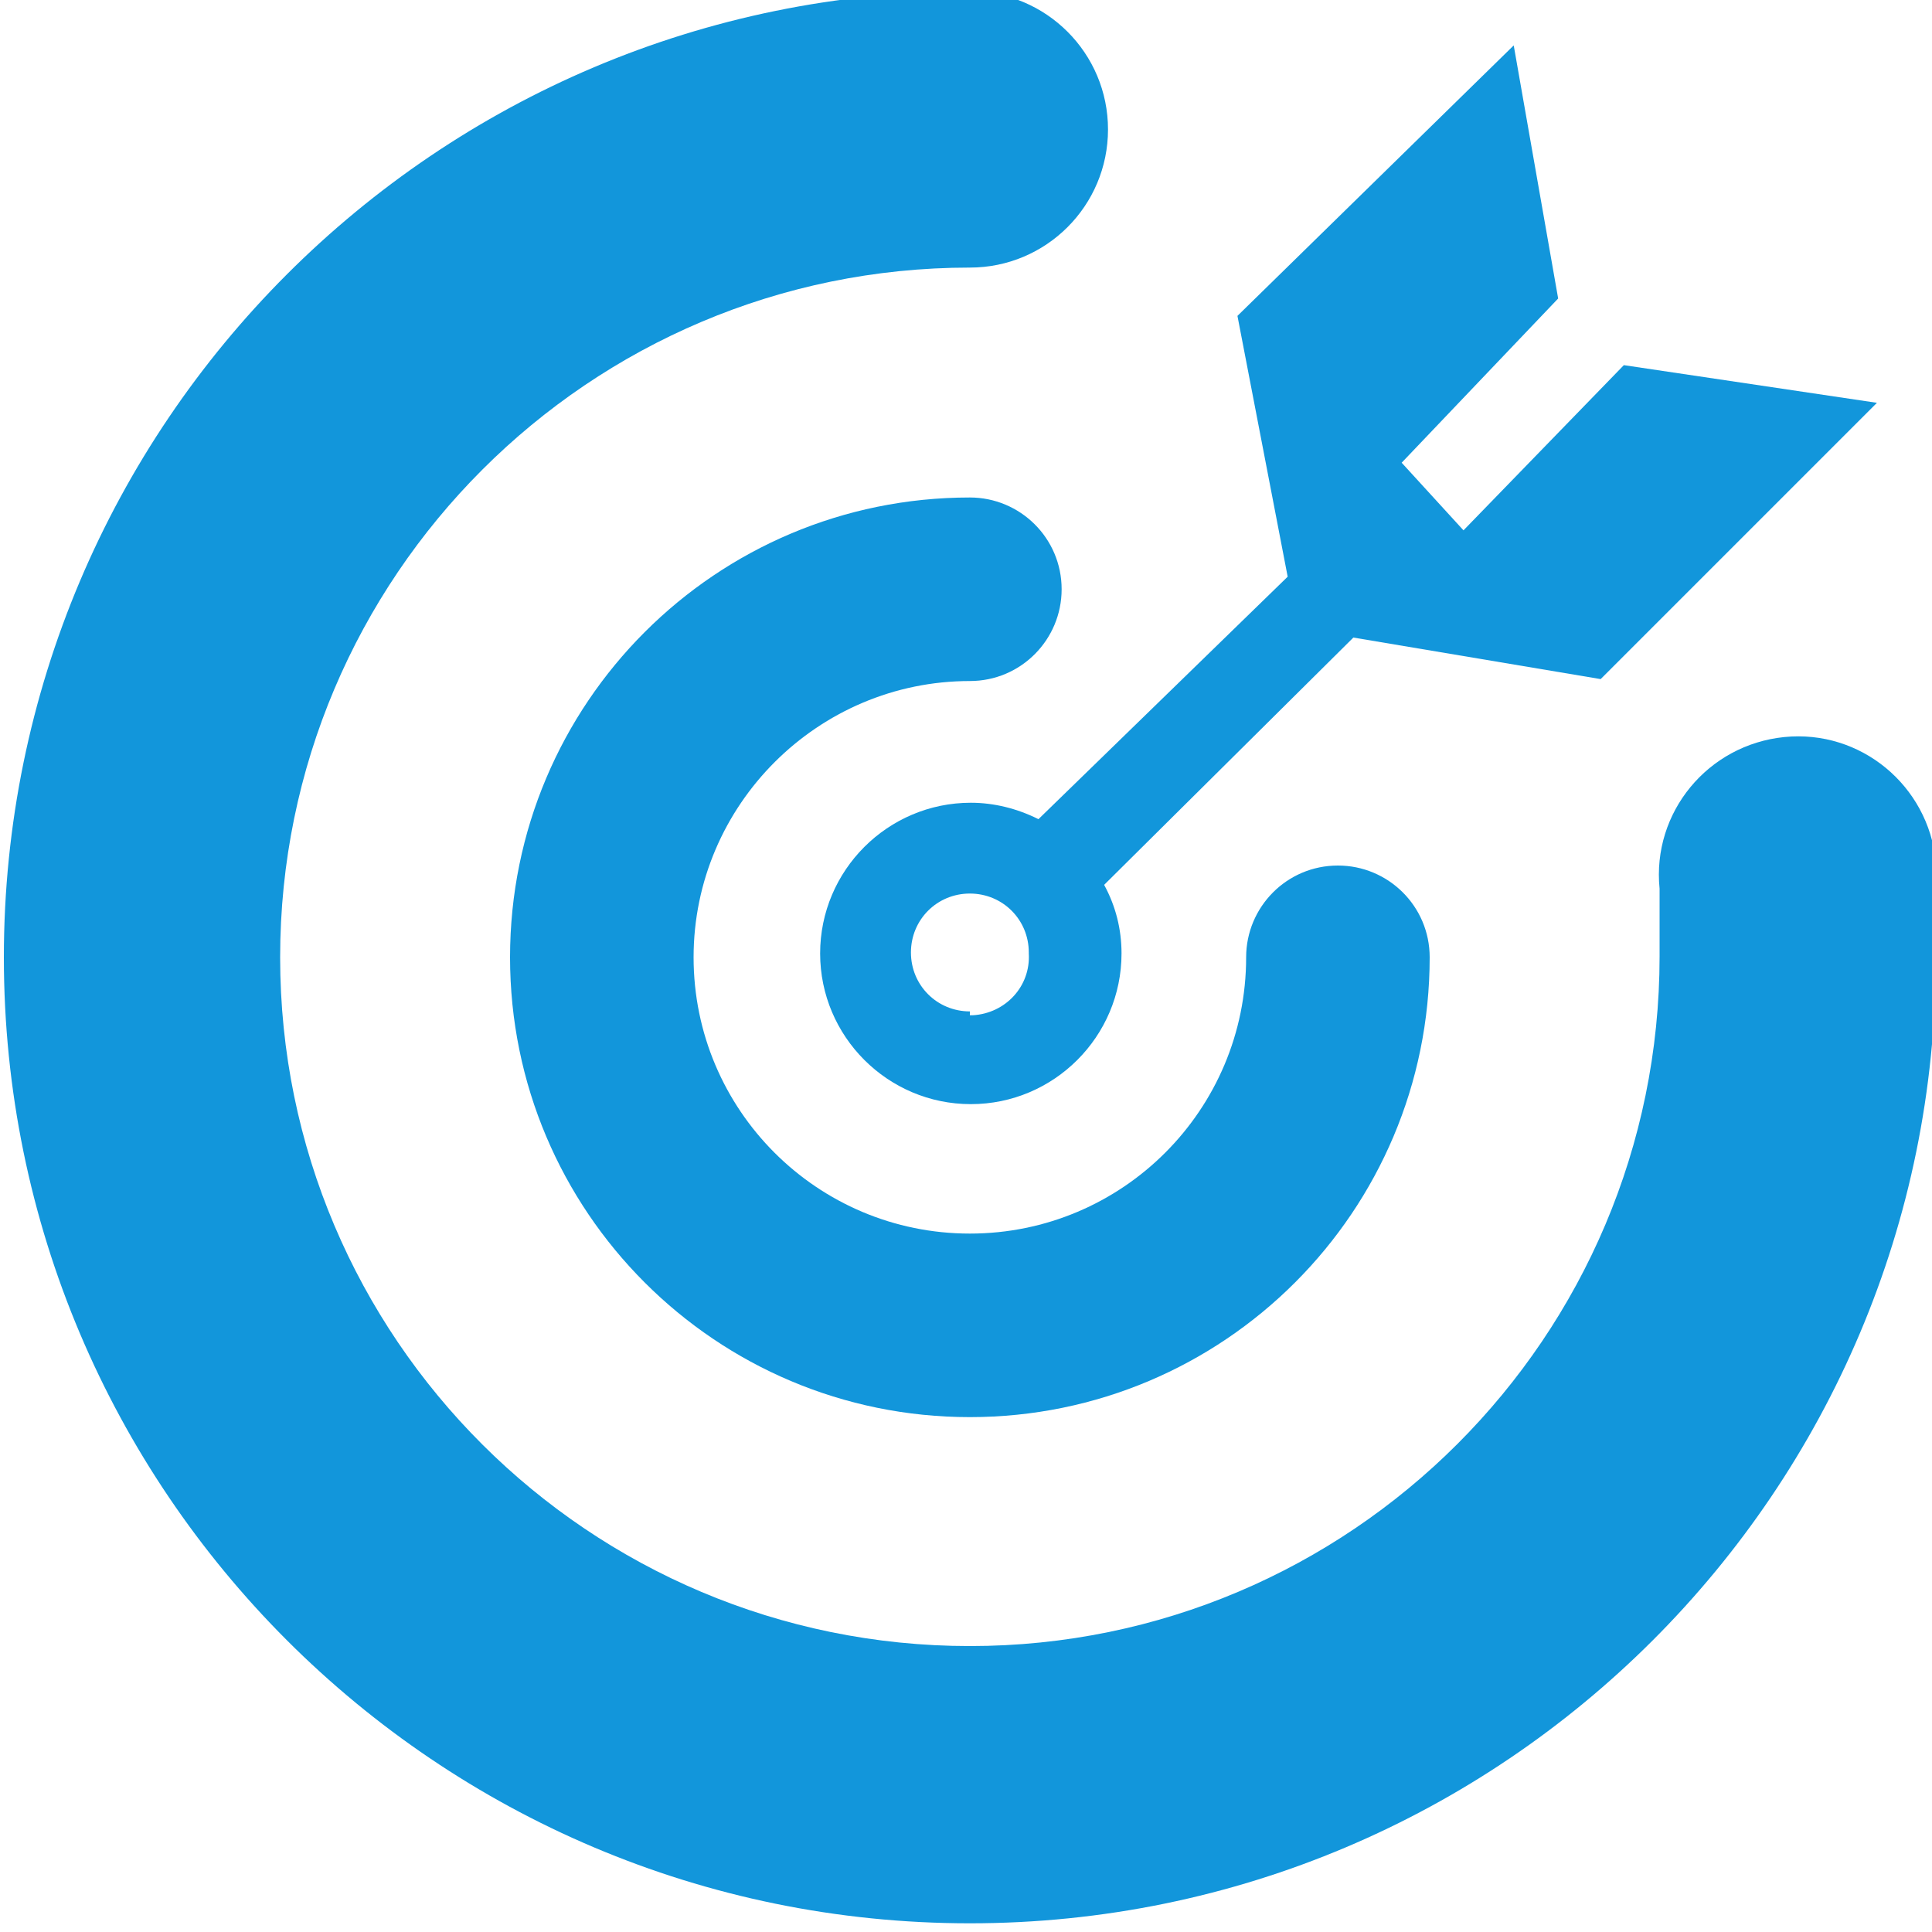
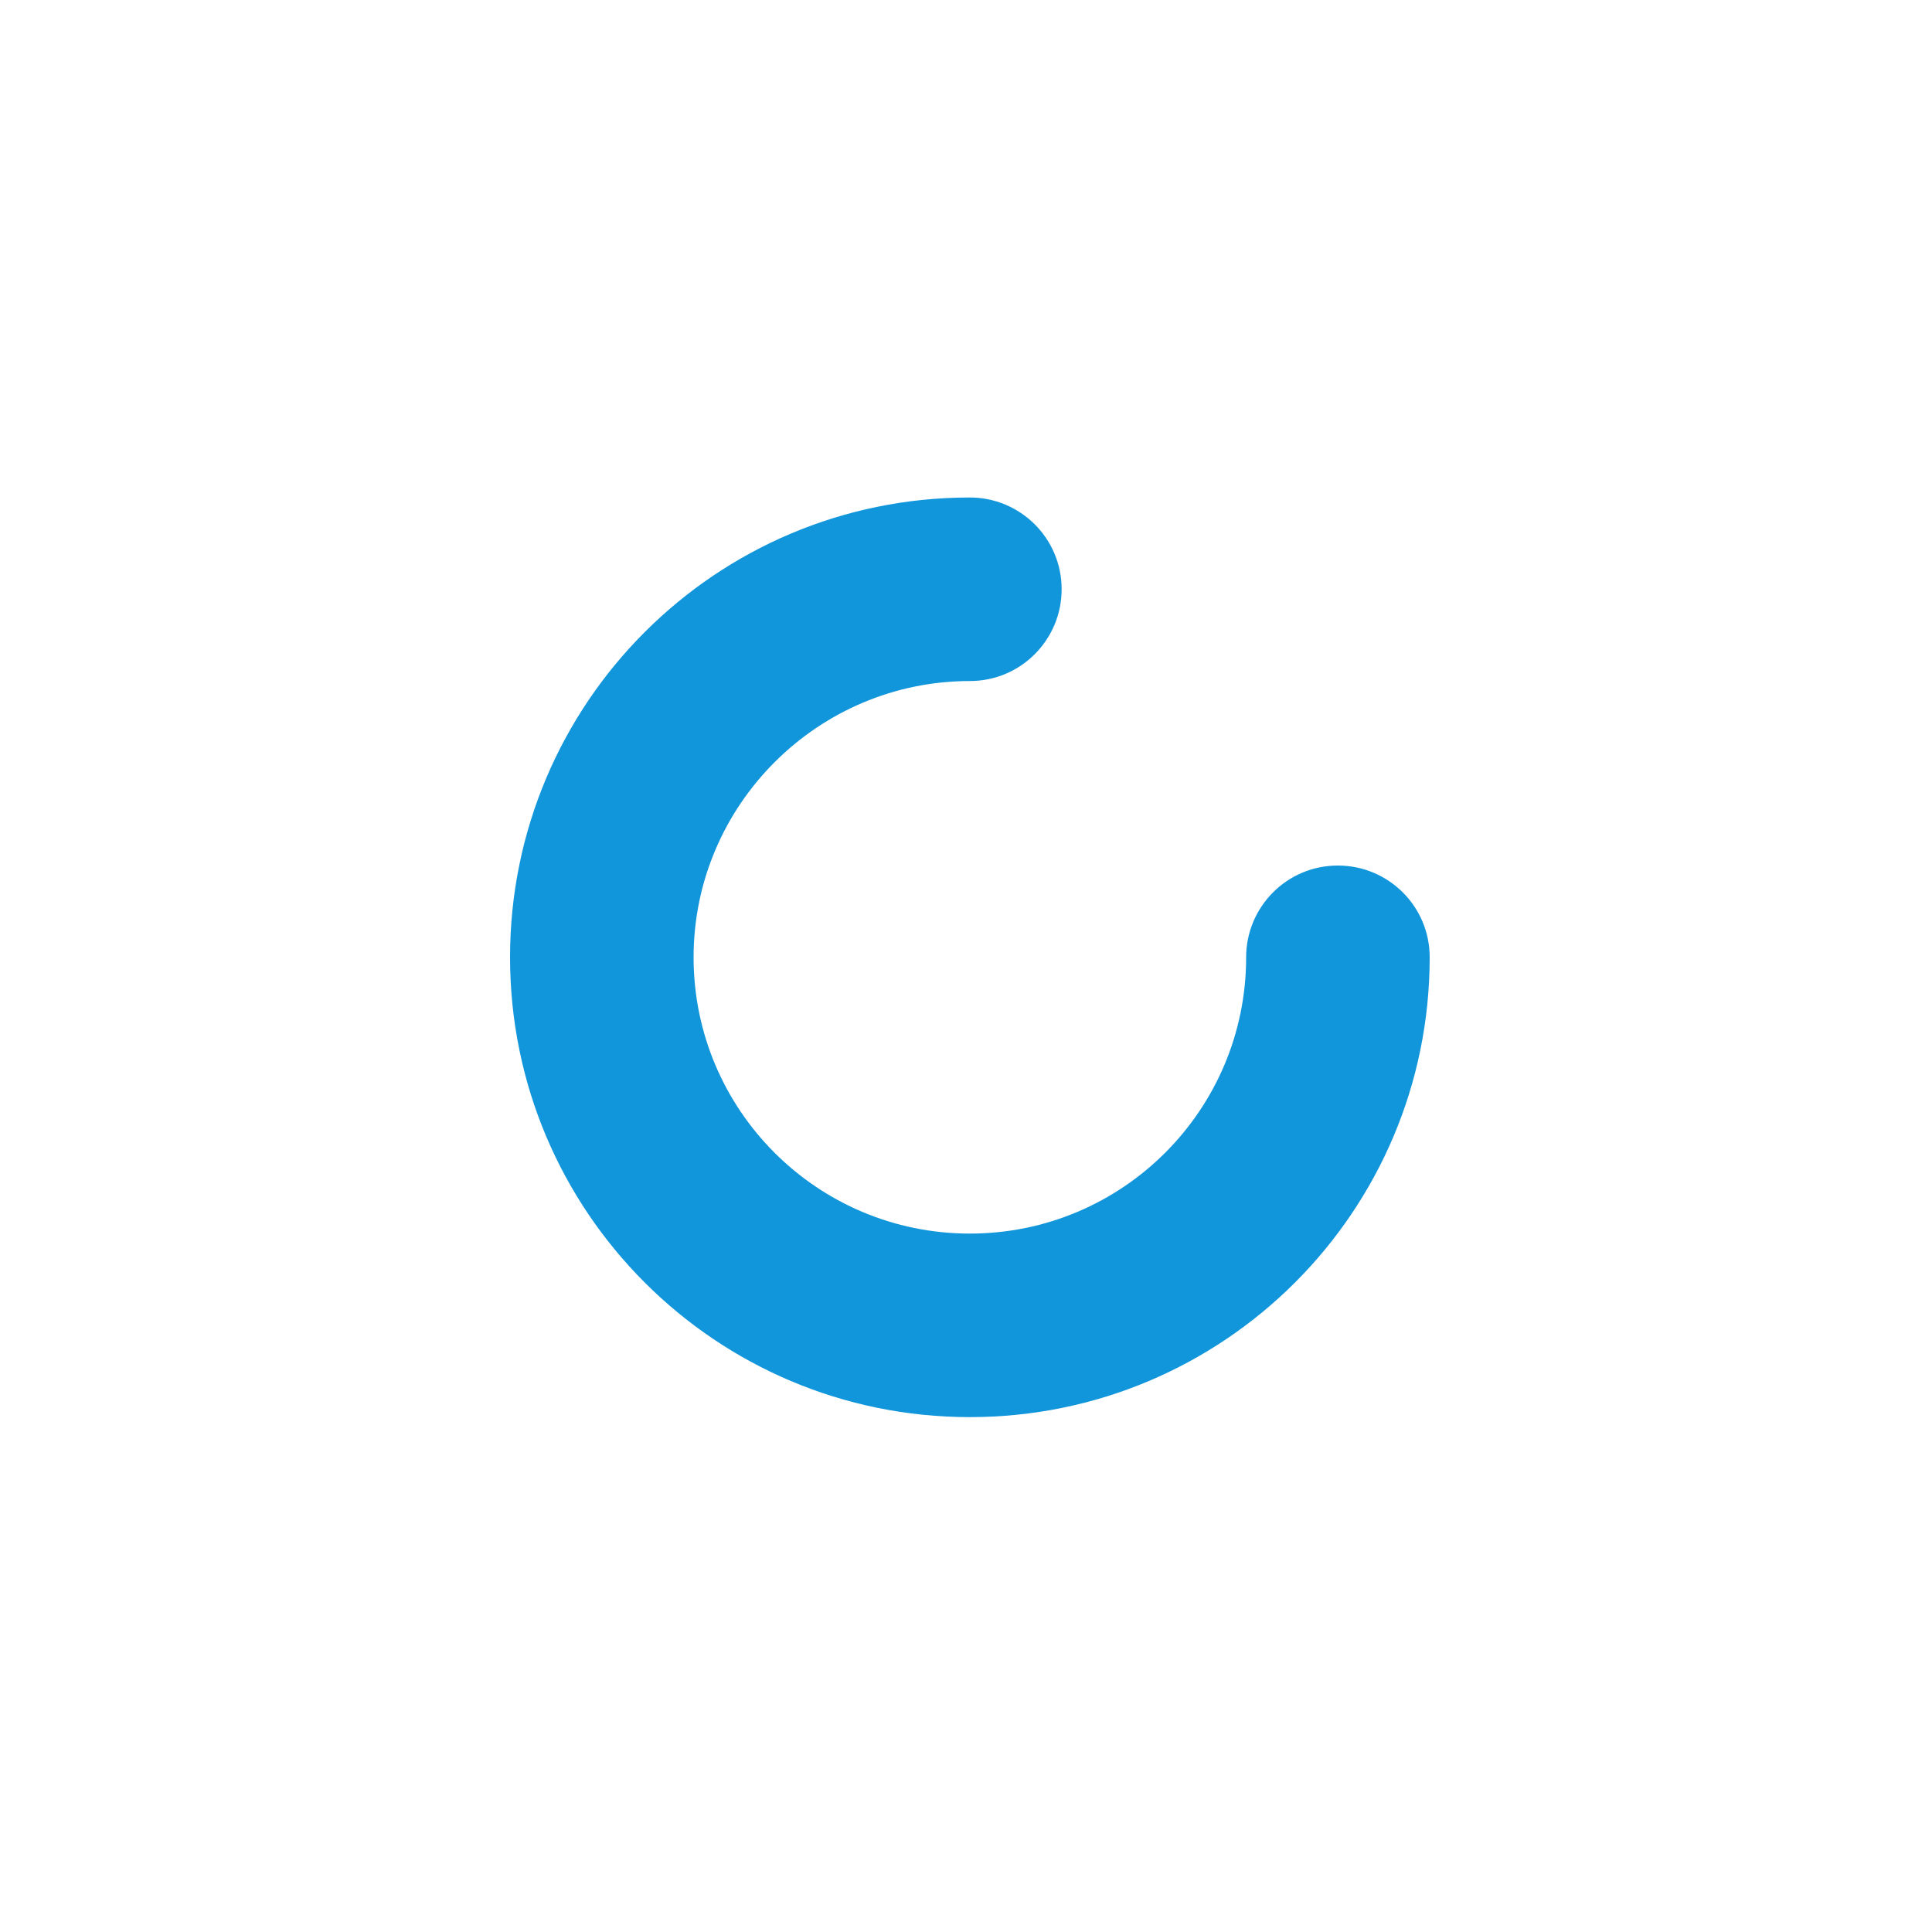
<svg xmlns="http://www.w3.org/2000/svg" version="1.1" id="图层_1" x="0px" y="0px" viewBox="0 0 200 200" style="enable-background:new 0 0 200 200;" xml:space="preserve">
  <style type="text/css">
	.st0{fill:#00A9DC;}
	.st1{fill:#71DBF4;}
	.st2{fill:#1296DB;}
</style>
  <path class="st2" d="M100.4,70.5c5.3,0,9.5-4.3,9.5-9.5c0-5.3-4.3-9.5-9.5-9.5c-26.3,0-47.6,21.3-47.6,47.6s21.3,47.6,47.6,47.6  s47.6-21.3,47.6-47.6l0,0c0-5.3-4.3-9.5-9.5-9.5c-5.3,0-9.5,4.3-9.5,9.5c0,15.8-12.8,28.6-28.6,28.6c-15.8,0-28.6-12.8-28.6-28.6  S84.7,70.5,100.4,70.5L100.4,70.5z" />
-   <path class="st2" d="M200.4,89.2c-0.8-7.9-7.8-13.7-15.7-12.9s-13.7,7.8-12.9,15.7v7c0,39.4-32,71.4-71.4,71.4S29,138.5,29,99.1  s32-71.4,71.4-71.4c7.9,0,14.3-6.4,14.3-14.3s-6.4-14.3-14.3-14.3c-55.2,0-100,44.8-100,100s44.8,100,100,100s100-44.8,100-100V89.2  z" />
-   <path class="st2" d="M107.5,84.8c-2.2-1.1-4.6-1.7-7-1.7c-8.6,0-15.6,7-15.6,15.6c0,8.6,7,15.6,15.6,15.6s15.6-7,15.6-15.6  c0-2.5-0.6-4.9-1.8-7.1l25.8-25.6l25.6,4.3l28.6-28.6l-26.2-3.9l-16.6,17.1l-6.4-7l16.2-17l-4.6-26.2l-28.6,28l5.2,27L107.5,84.8z   M100.4,104.7c-3.4,0-6.1-2.7-6.1-6.1c0-3.4,2.7-6.1,6.1-6.1c3.4,0,6.1,2.7,6.1,6.1c0,0,0,0.1,0,0.1c0.2,3.4-2.4,6.2-5.8,6.4  c-0.1,0-0.2,0-0.3,0V104.7z" />
</svg>